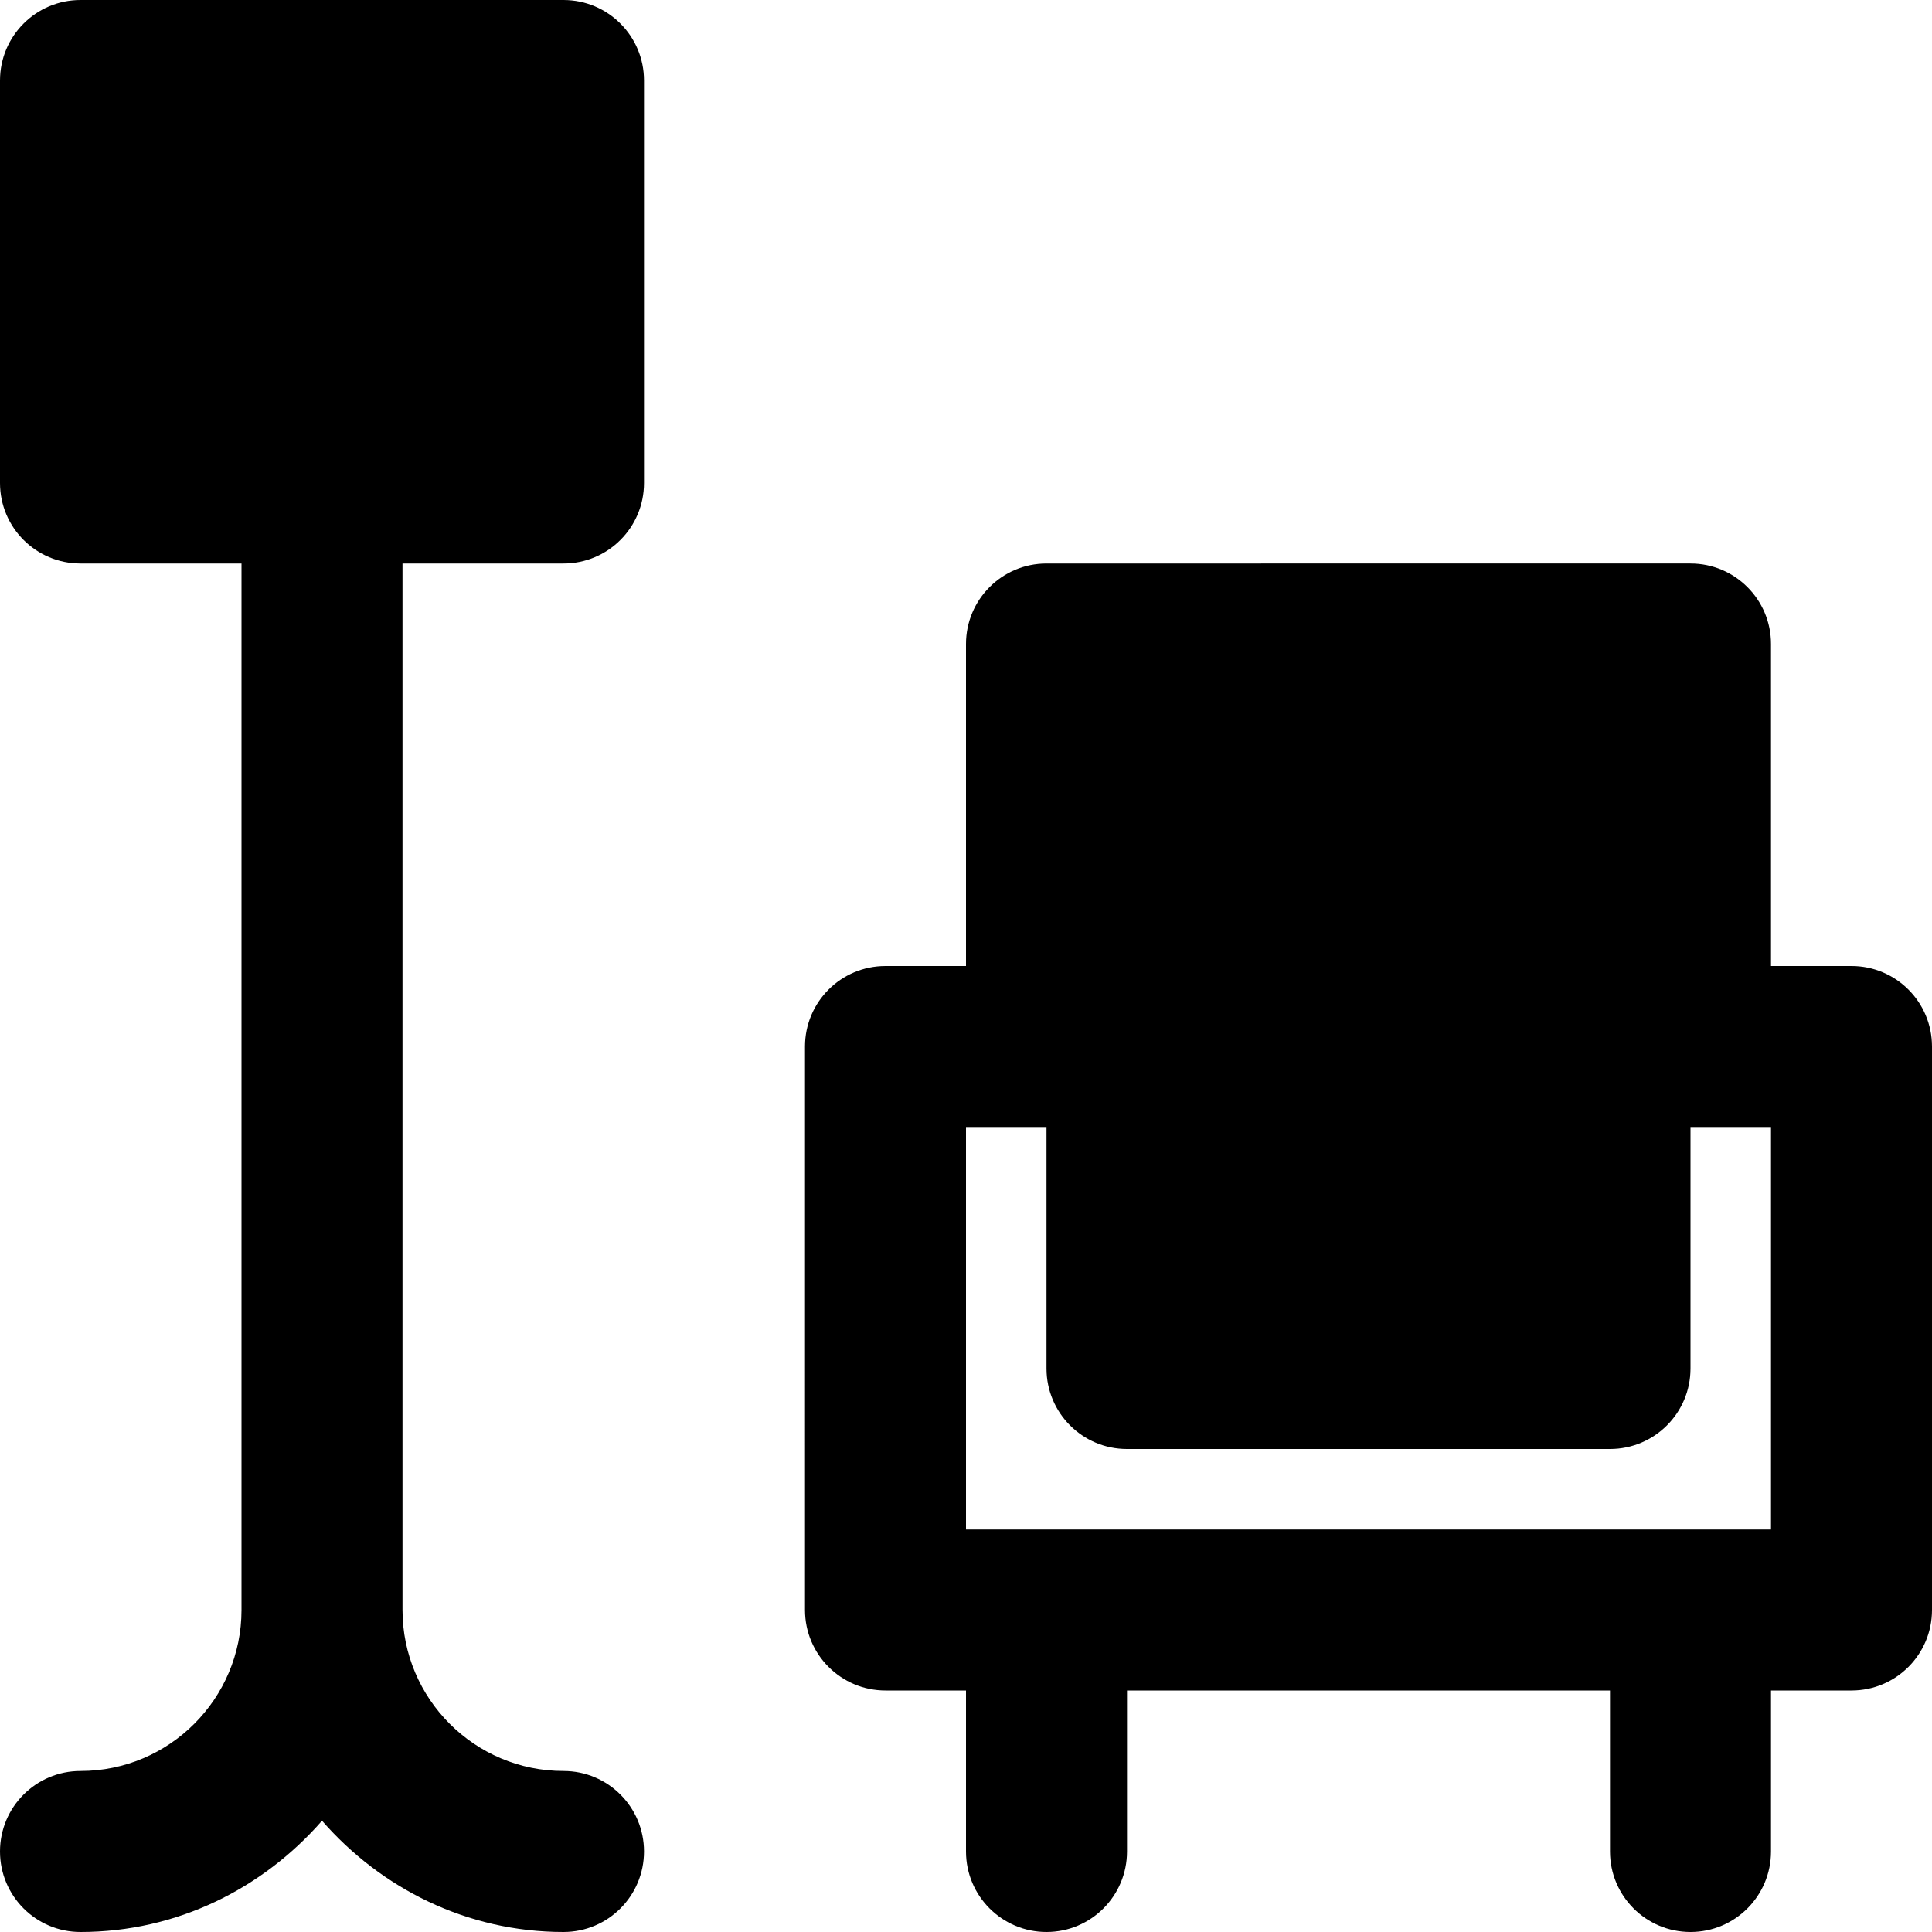
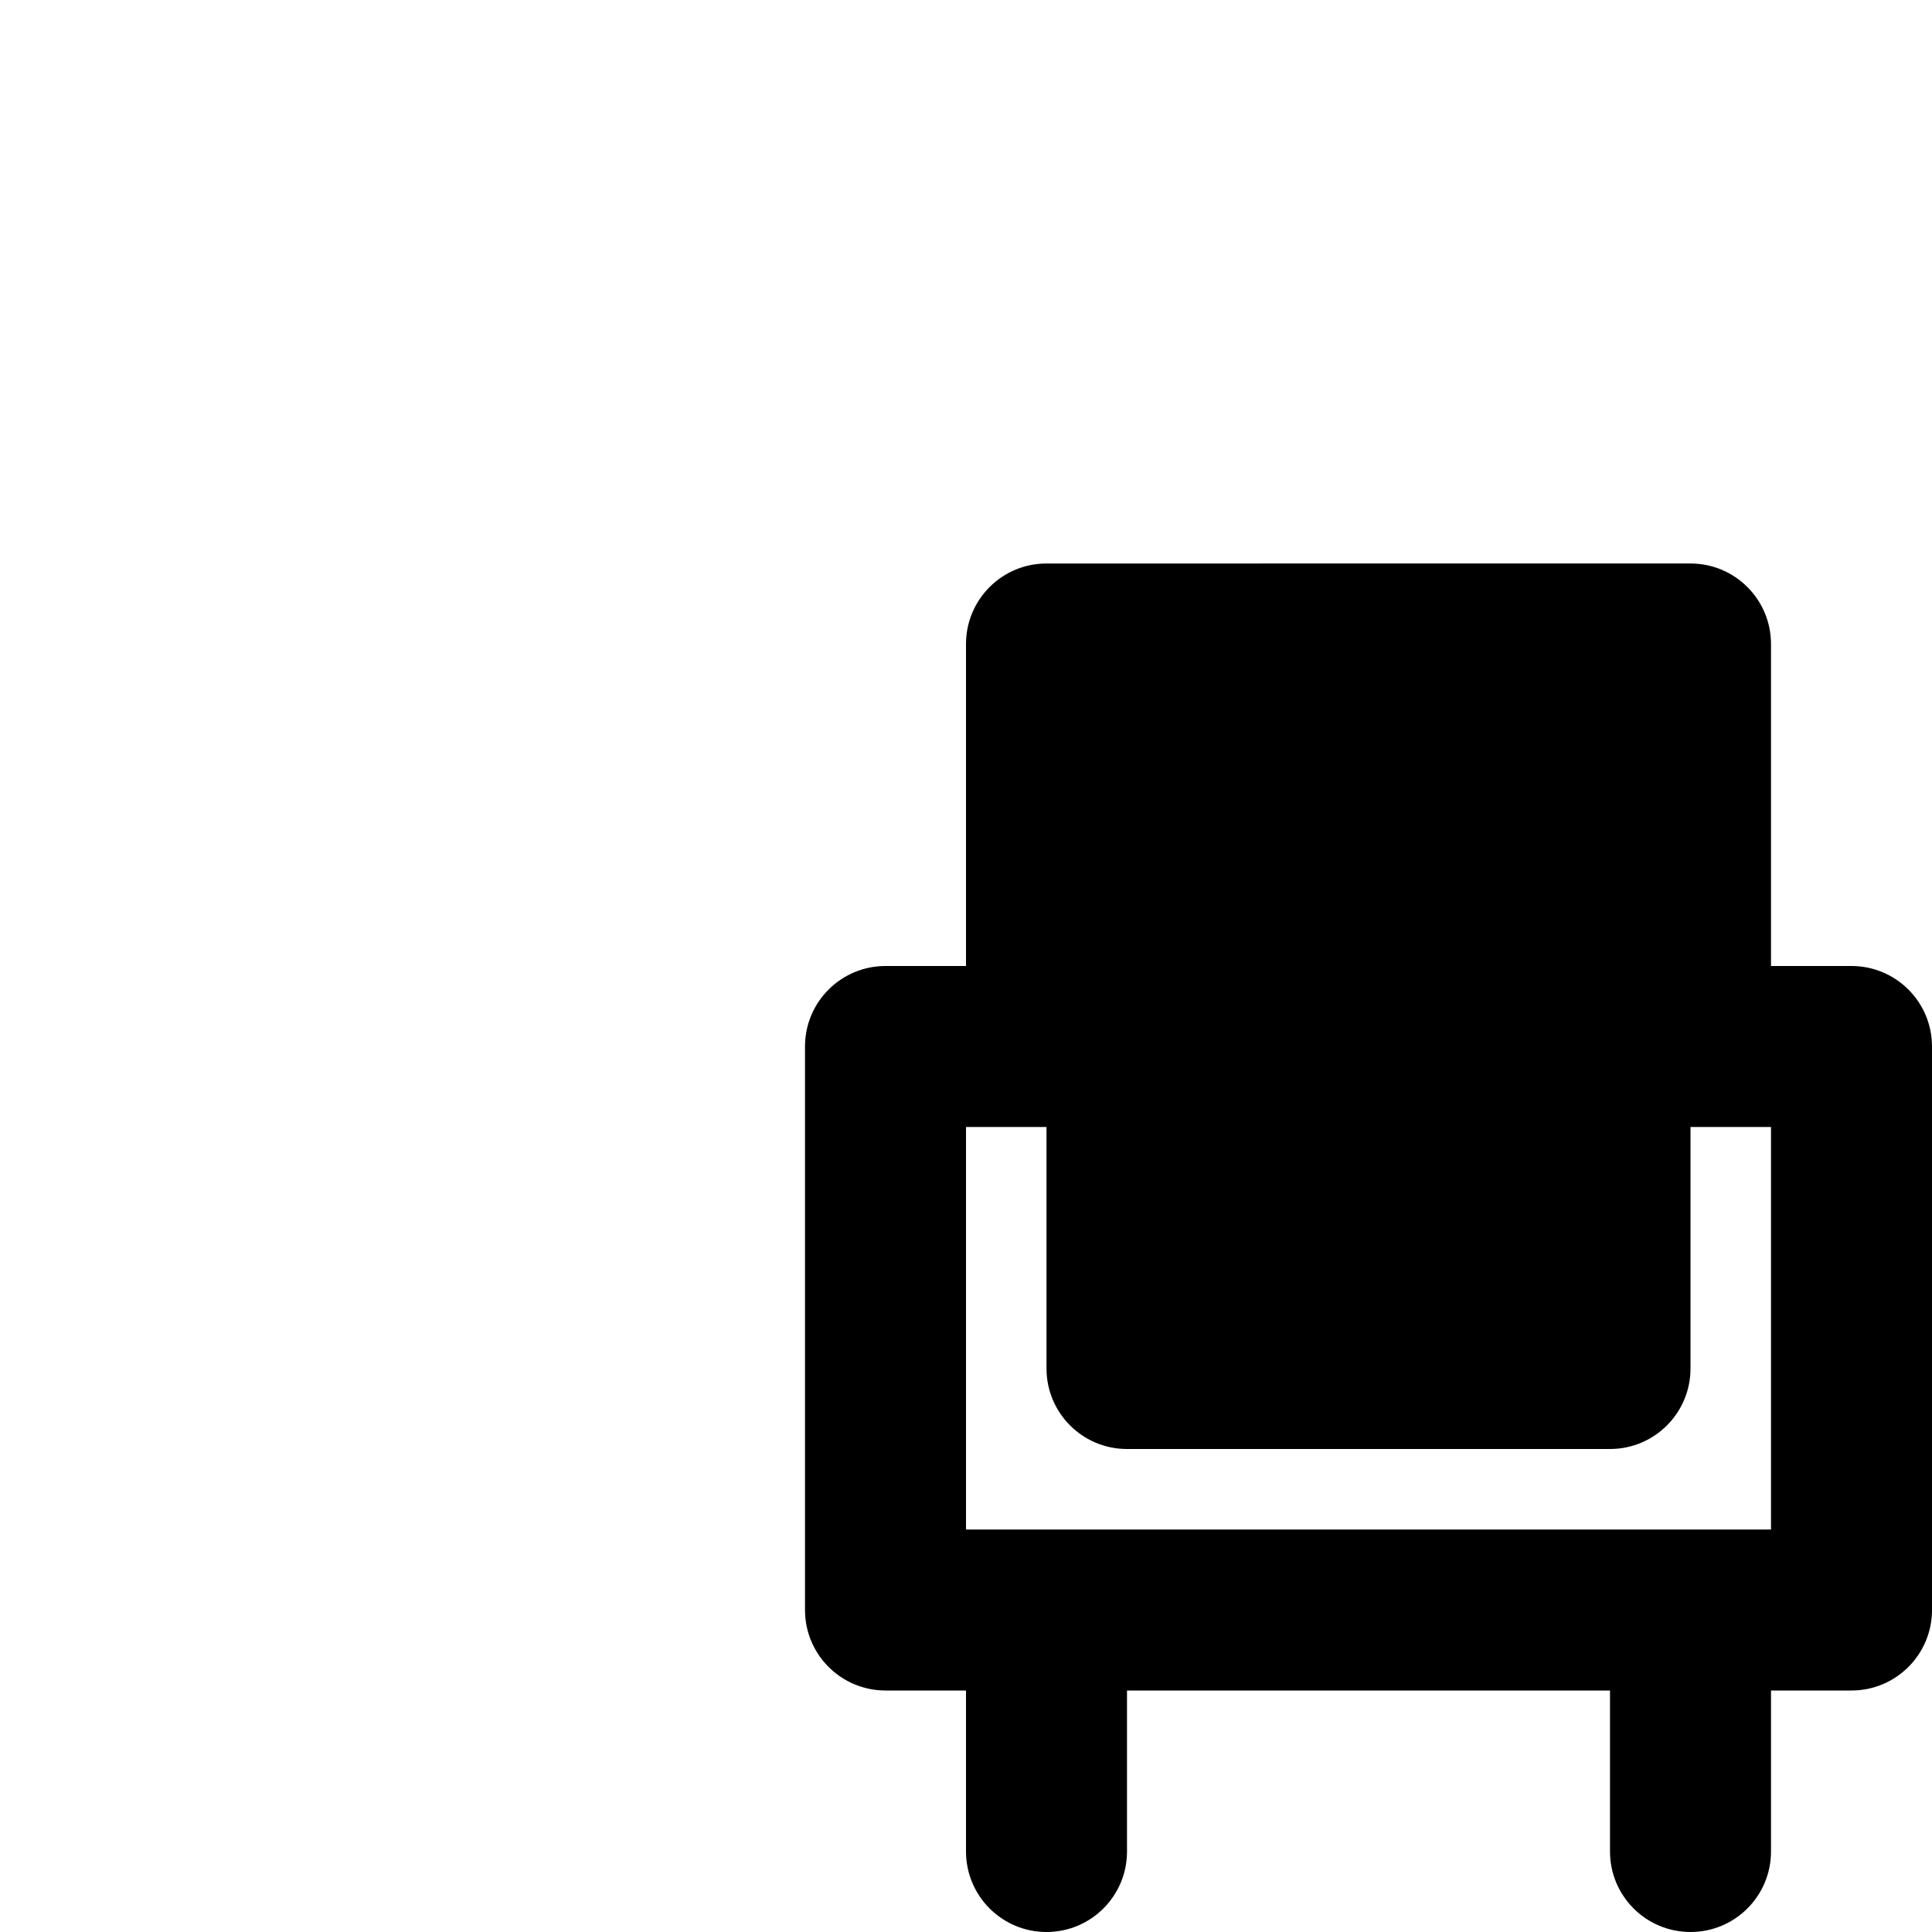
<svg xmlns="http://www.w3.org/2000/svg" fill="#000000" height="800px" width="800px" version="1.1" id="Layer_1" viewBox="0 0 491.52 491.52" xml:space="preserve">
  <g>
    <g>
      <g>
-         <path d="M143.36,0H20.48C9.155,0,0,9.175,0,20.48v102.4c0,11.305,9.155,20.48,20.48,20.48h40.96V409.6     c0,22.589-18.371,40.96-40.96,40.96C9.155,450.56,0,459.735,0,471.04s9.155,20.48,20.48,20.48c24.596,0,46.408-11.1,61.44-28.303     c15.032,17.203,36.844,28.303,61.44,28.303c11.325,0,20.48-9.175,20.48-20.48s-9.155-20.48-20.48-20.48     c-22.589,0-40.96-18.371-40.96-40.96V143.36h40.96c11.325,0,20.48-9.175,20.48-20.48V20.48C163.84,9.175,154.685,0,143.36,0z" />
        <path d="M471.04,245.76h-20.48v-81.92c0-11.305-9.155-20.48-20.48-20.48H266.24c-11.325,0-20.48,9.175-20.48,20.48v81.92h-20.48     c-11.325,0-20.48,9.175-20.48,20.48V409.6c0,11.305,9.155,20.48,20.48,20.48h20.48v40.96c0,11.305,9.155,20.48,20.48,20.48     c11.325,0,20.48-9.175,20.48-20.48v-40.96H409.6v40.96c0,11.305,9.155,20.48,20.48,20.48s20.48-9.175,20.48-20.48v-40.96h20.48     c11.325,0,20.48-9.175,20.48-20.48V266.24C491.52,254.935,482.365,245.76,471.04,245.76z M450.56,389.12h-204.8v-102.4h20.48     v61.44c0,11.305,9.155,20.48,20.48,20.48H409.6c11.325,0,20.48-9.175,20.48-20.48v-61.44h20.48V389.12z" />
      </g>
    </g>
  </g>
</svg>